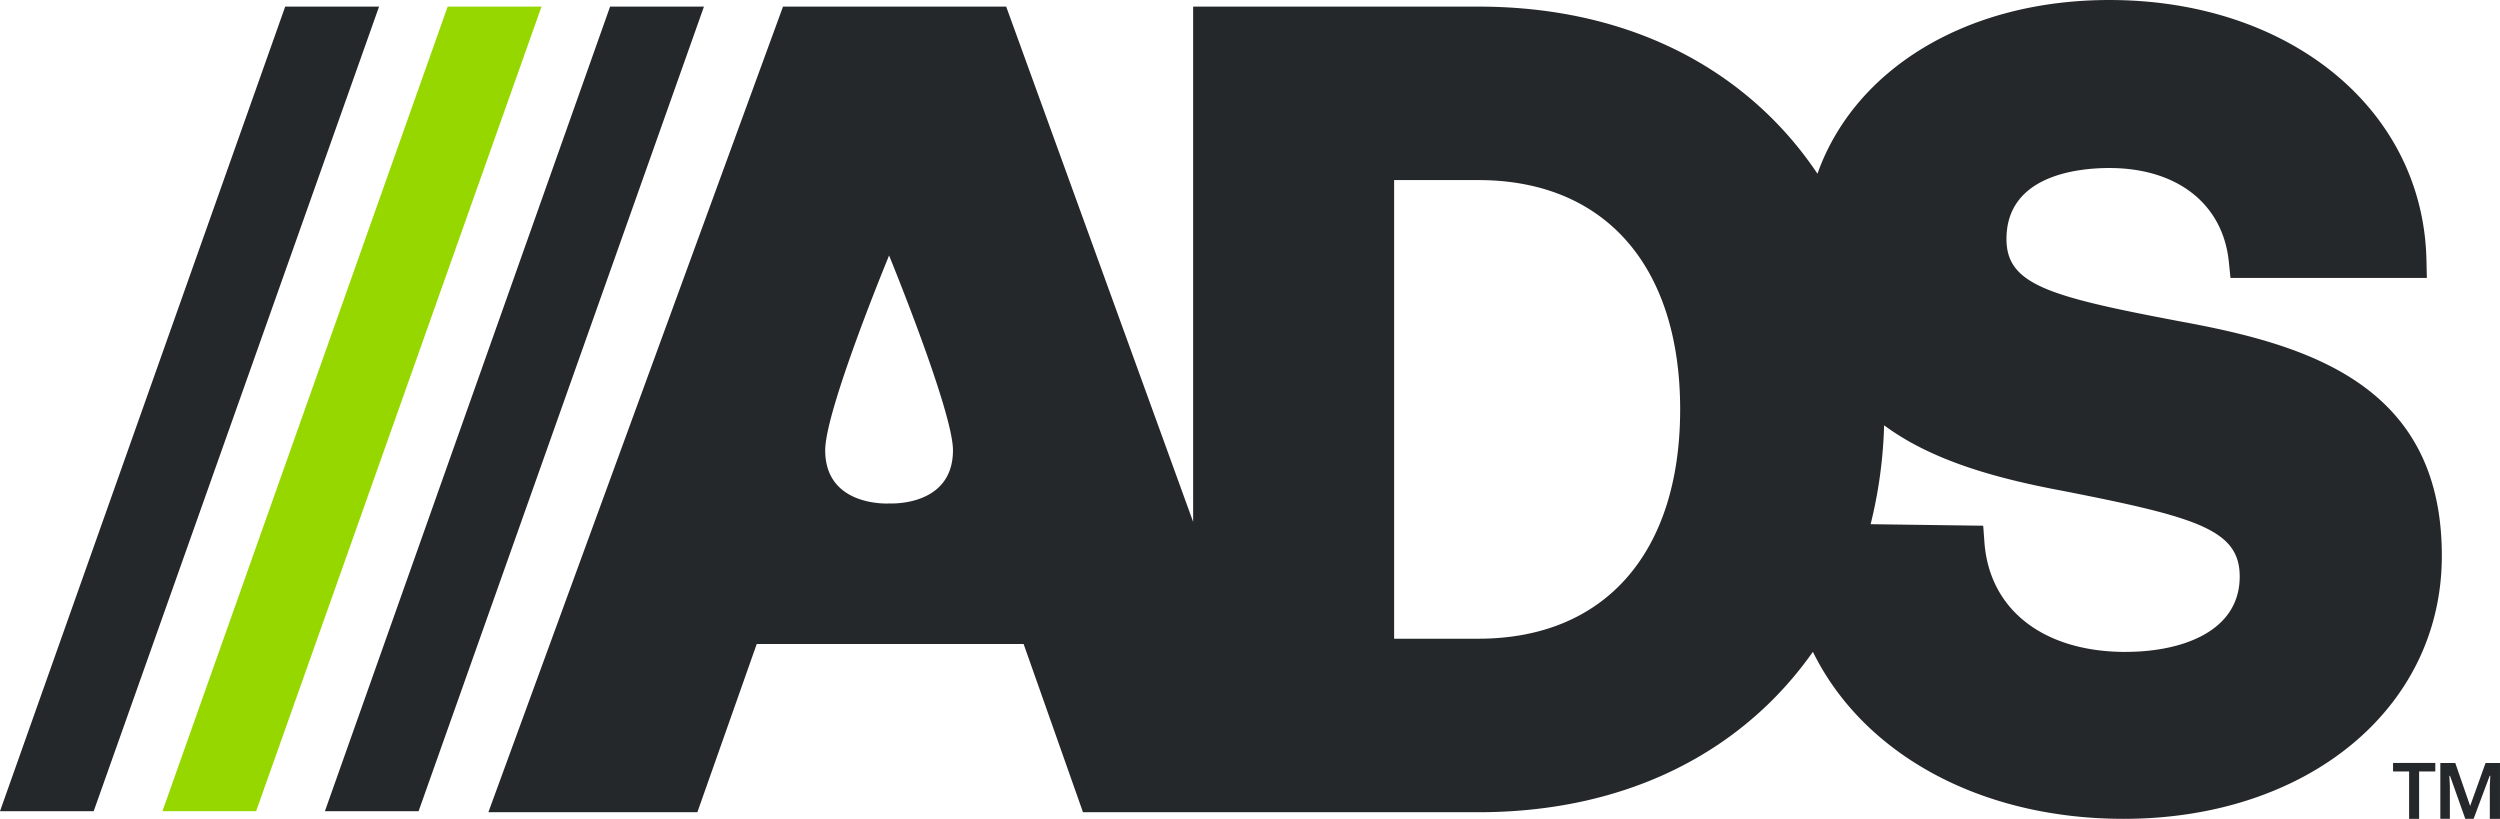
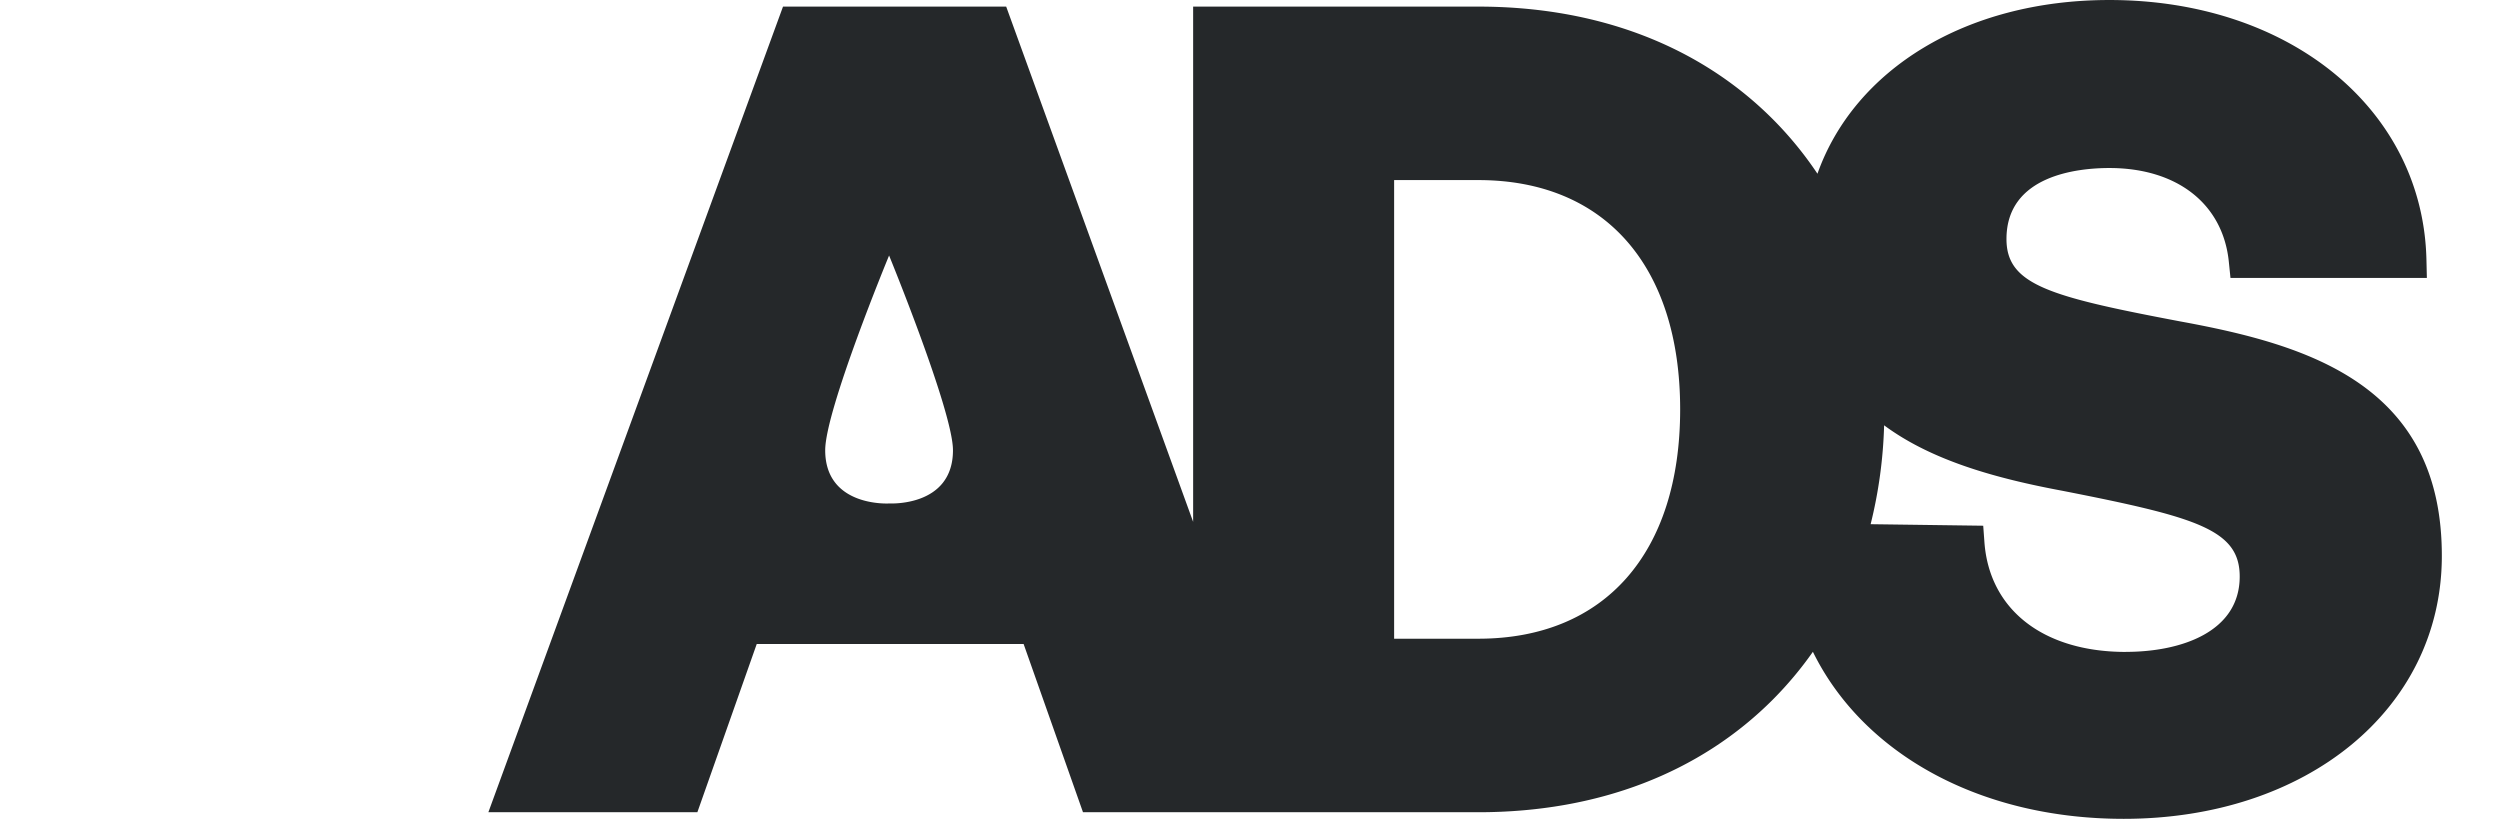
<svg xmlns="http://www.w3.org/2000/svg" width="686.134" height="224.731" viewBox="0 0 686.134 224.731">
  <g id="Group_2138" data-name="Group 2138" transform="translate(-110.476 -205.81)">
    <g id="Group_724" data-name="Group 724" transform="translate(110.476 205.81)">
      <path id="Path_2213" data-name="Path 2213" d="M629.788,294c-35.948-6.817-47.564-10.074-47.564-22.59,0-17.586,19.744-19.486,28.234-19.486,18.612,0,31.175,9.855,32.79,25.718l.453,4.452h53.9l-.119-5.067c-.973-41.268-37.573-71.214-87.022-71.214-39.383,0-69.993,19.111-80.113,47.678a99.551,99.551,0,0,0-12.09-14.8c-20.2-20.325-48.206-31.068-80.984-31.068H359V349.032L307.688,207.613H246.443l-80.87,221.116h57.36l16.292-46.165h73.251l16.292,46.165h108.5c32.776,0,60.781-10.743,80.984-31.068A100.161,100.161,0,0,0,529.094,384.7c13.623,27.73,45.482,45.842,85.287,45.842,50.274,0,87-30.109,87.326-71.6C702.048,311.24,664.743,300.4,629.788,294ZM275.552,343.989s-17.532,1.063-17.532-14.608c0-11.066,17.532-53.449,17.532-53.449s17.532,42.774,17.532,53.449c0,15.664-17.532,14.6-17.532,14.6Zm161.72,37.125h-23.11V255.235h23.11c34.685,0,55.392,23.529,55.392,62.936s-20.707,62.936-55.392,62.936Zm177.71,3.62c-22.573,0-37.446-11.536-38.809-30.112l-.331-4.527-30.9-.418a126.894,126.894,0,0,0,3.7-27.139c13.12,9.716,30.769,14.584,49.092,18,36.653,7.208,48.5,10.621,48.5,23.5,0,15.248-16.146,20.683-31.253,20.683Z" transform="translate(-31.539 -205.81)" fill="#25282a" />
-       <path id="Path_2214" data-name="Path 2214" d="M225.407,206.551,147.131,427.383h25.714L251.17,206.551Z" transform="translate(-57.961 -204.748)" fill="#25282a" />
-       <path id="Path_2215" data-name="Path 2215" d="M207.081,206.551,128.8,427.383h25.713l78.325-220.832Z" transform="translate(-84.218 -204.748)" fill="#97d700" />
-       <path id="Path_2216" data-name="Path 2216" d="M188.753,206.551,110.476,427.383h25.714l78.325-220.832Z" transform="translate(-110.476 -204.748)" fill="#25282a" />
    </g>
-     <path id="Path_6559" data-name="Path 6559" d="M387.61,307.22h-2.746v-13h-4.406v-2.338h11.6v2.338H387.61Zm12.672,0-4.187-11.8h-.175l.129,2.7v9.1h-2.615V291.887h4.1l4.084,11.8,4.233-11.8h3.956V307.22h-2.788v-8.892l.129-2.912h-.17l-4.406,11.8Z" transform="translate(386.799 123.322)" fill="#25282a" />
  </g>
</svg>